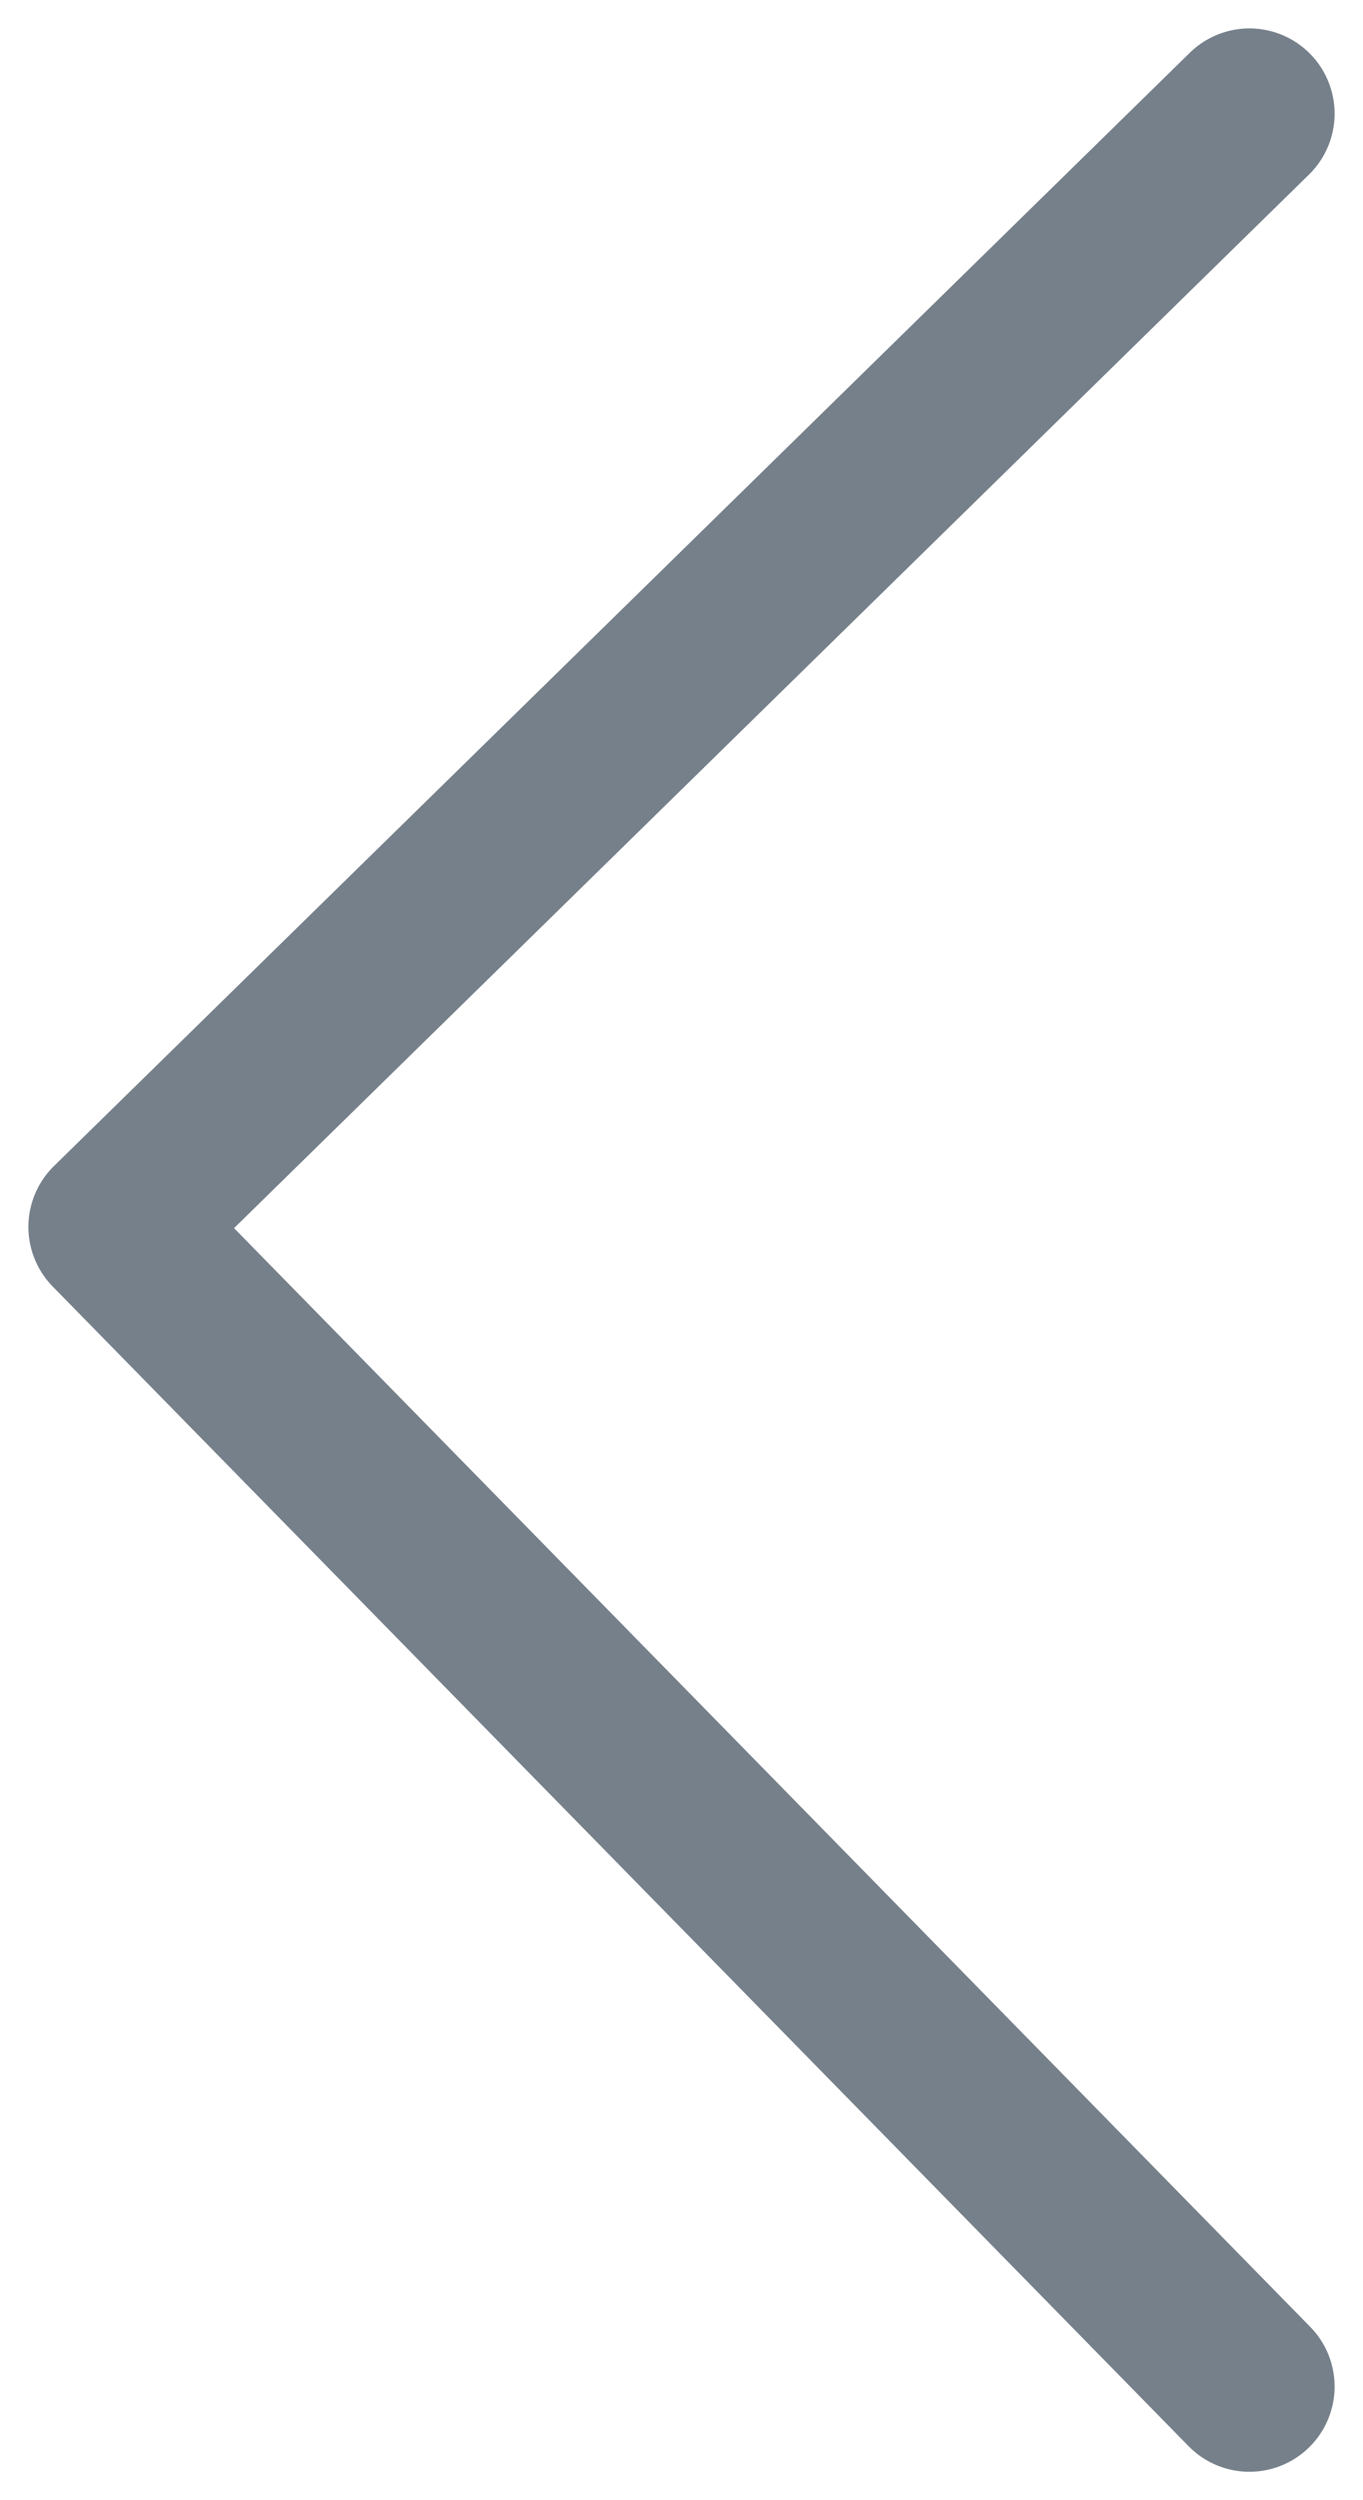
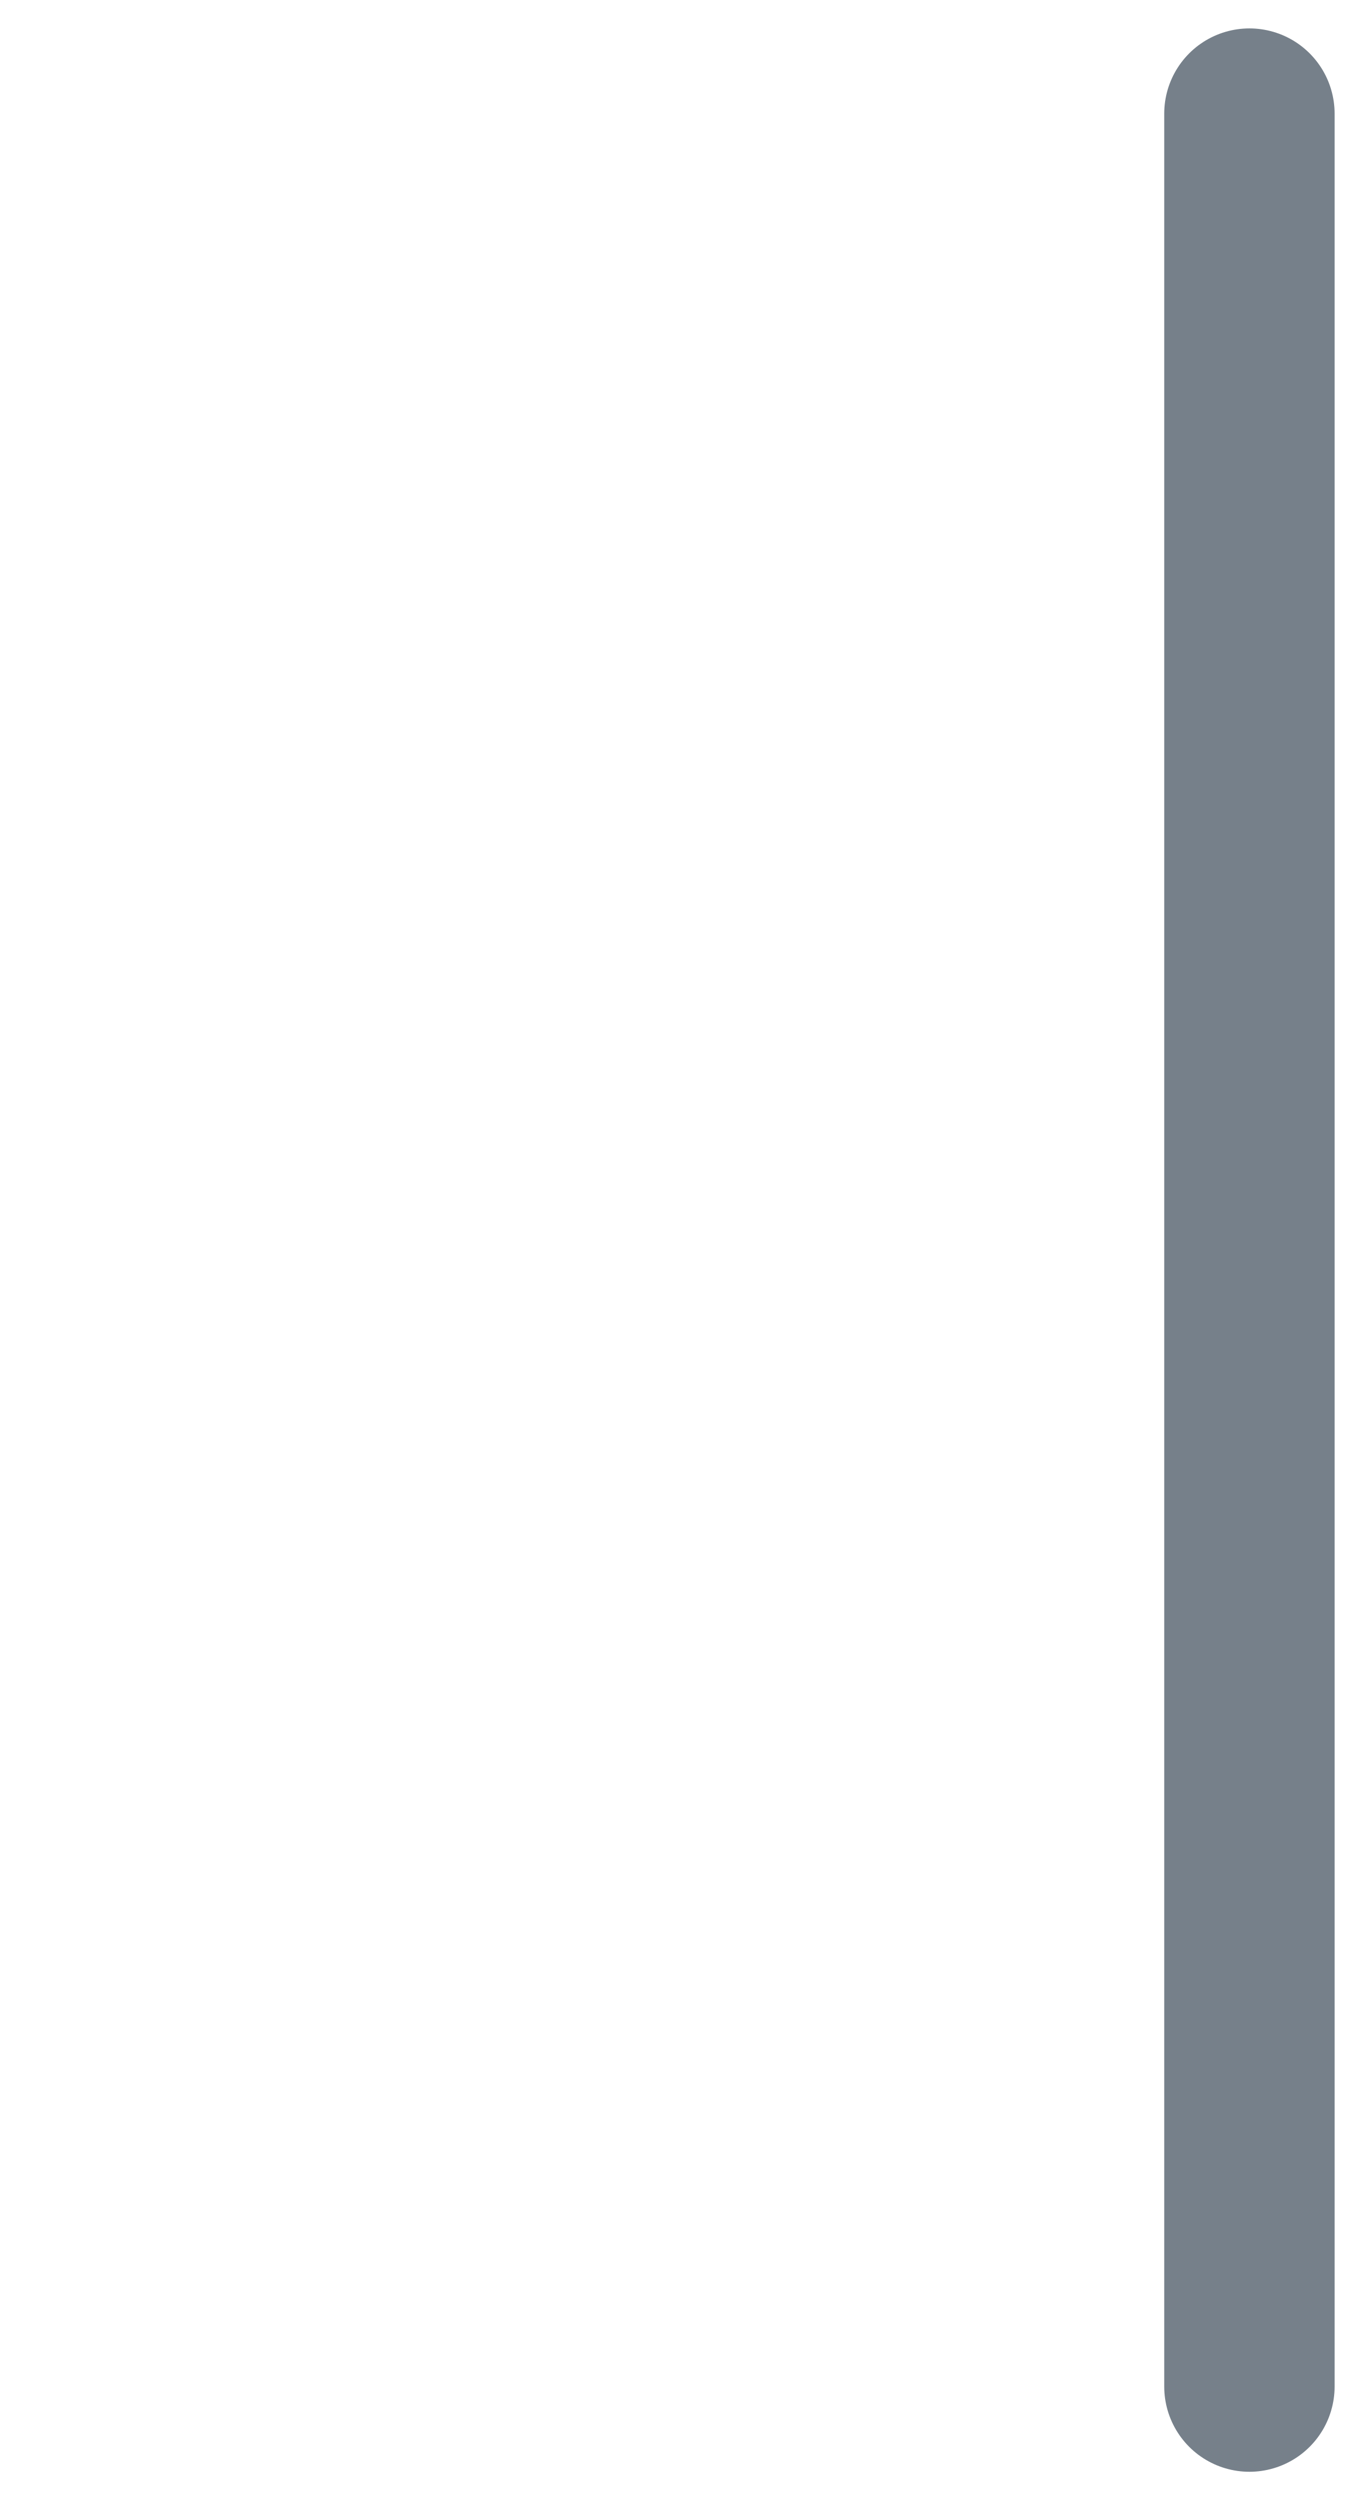
<svg xmlns="http://www.w3.org/2000/svg" width="12" height="22" viewBox="0 0 12 22" fill="none">
-   <path d="M11 1L1 10.796L11 21" stroke="#76808A" stroke-width="1.5" stroke-linecap="round" stroke-linejoin="round" />
+   <path d="M11 1L11 21" stroke="#76808A" stroke-width="1.5" stroke-linecap="round" stroke-linejoin="round" />
</svg>